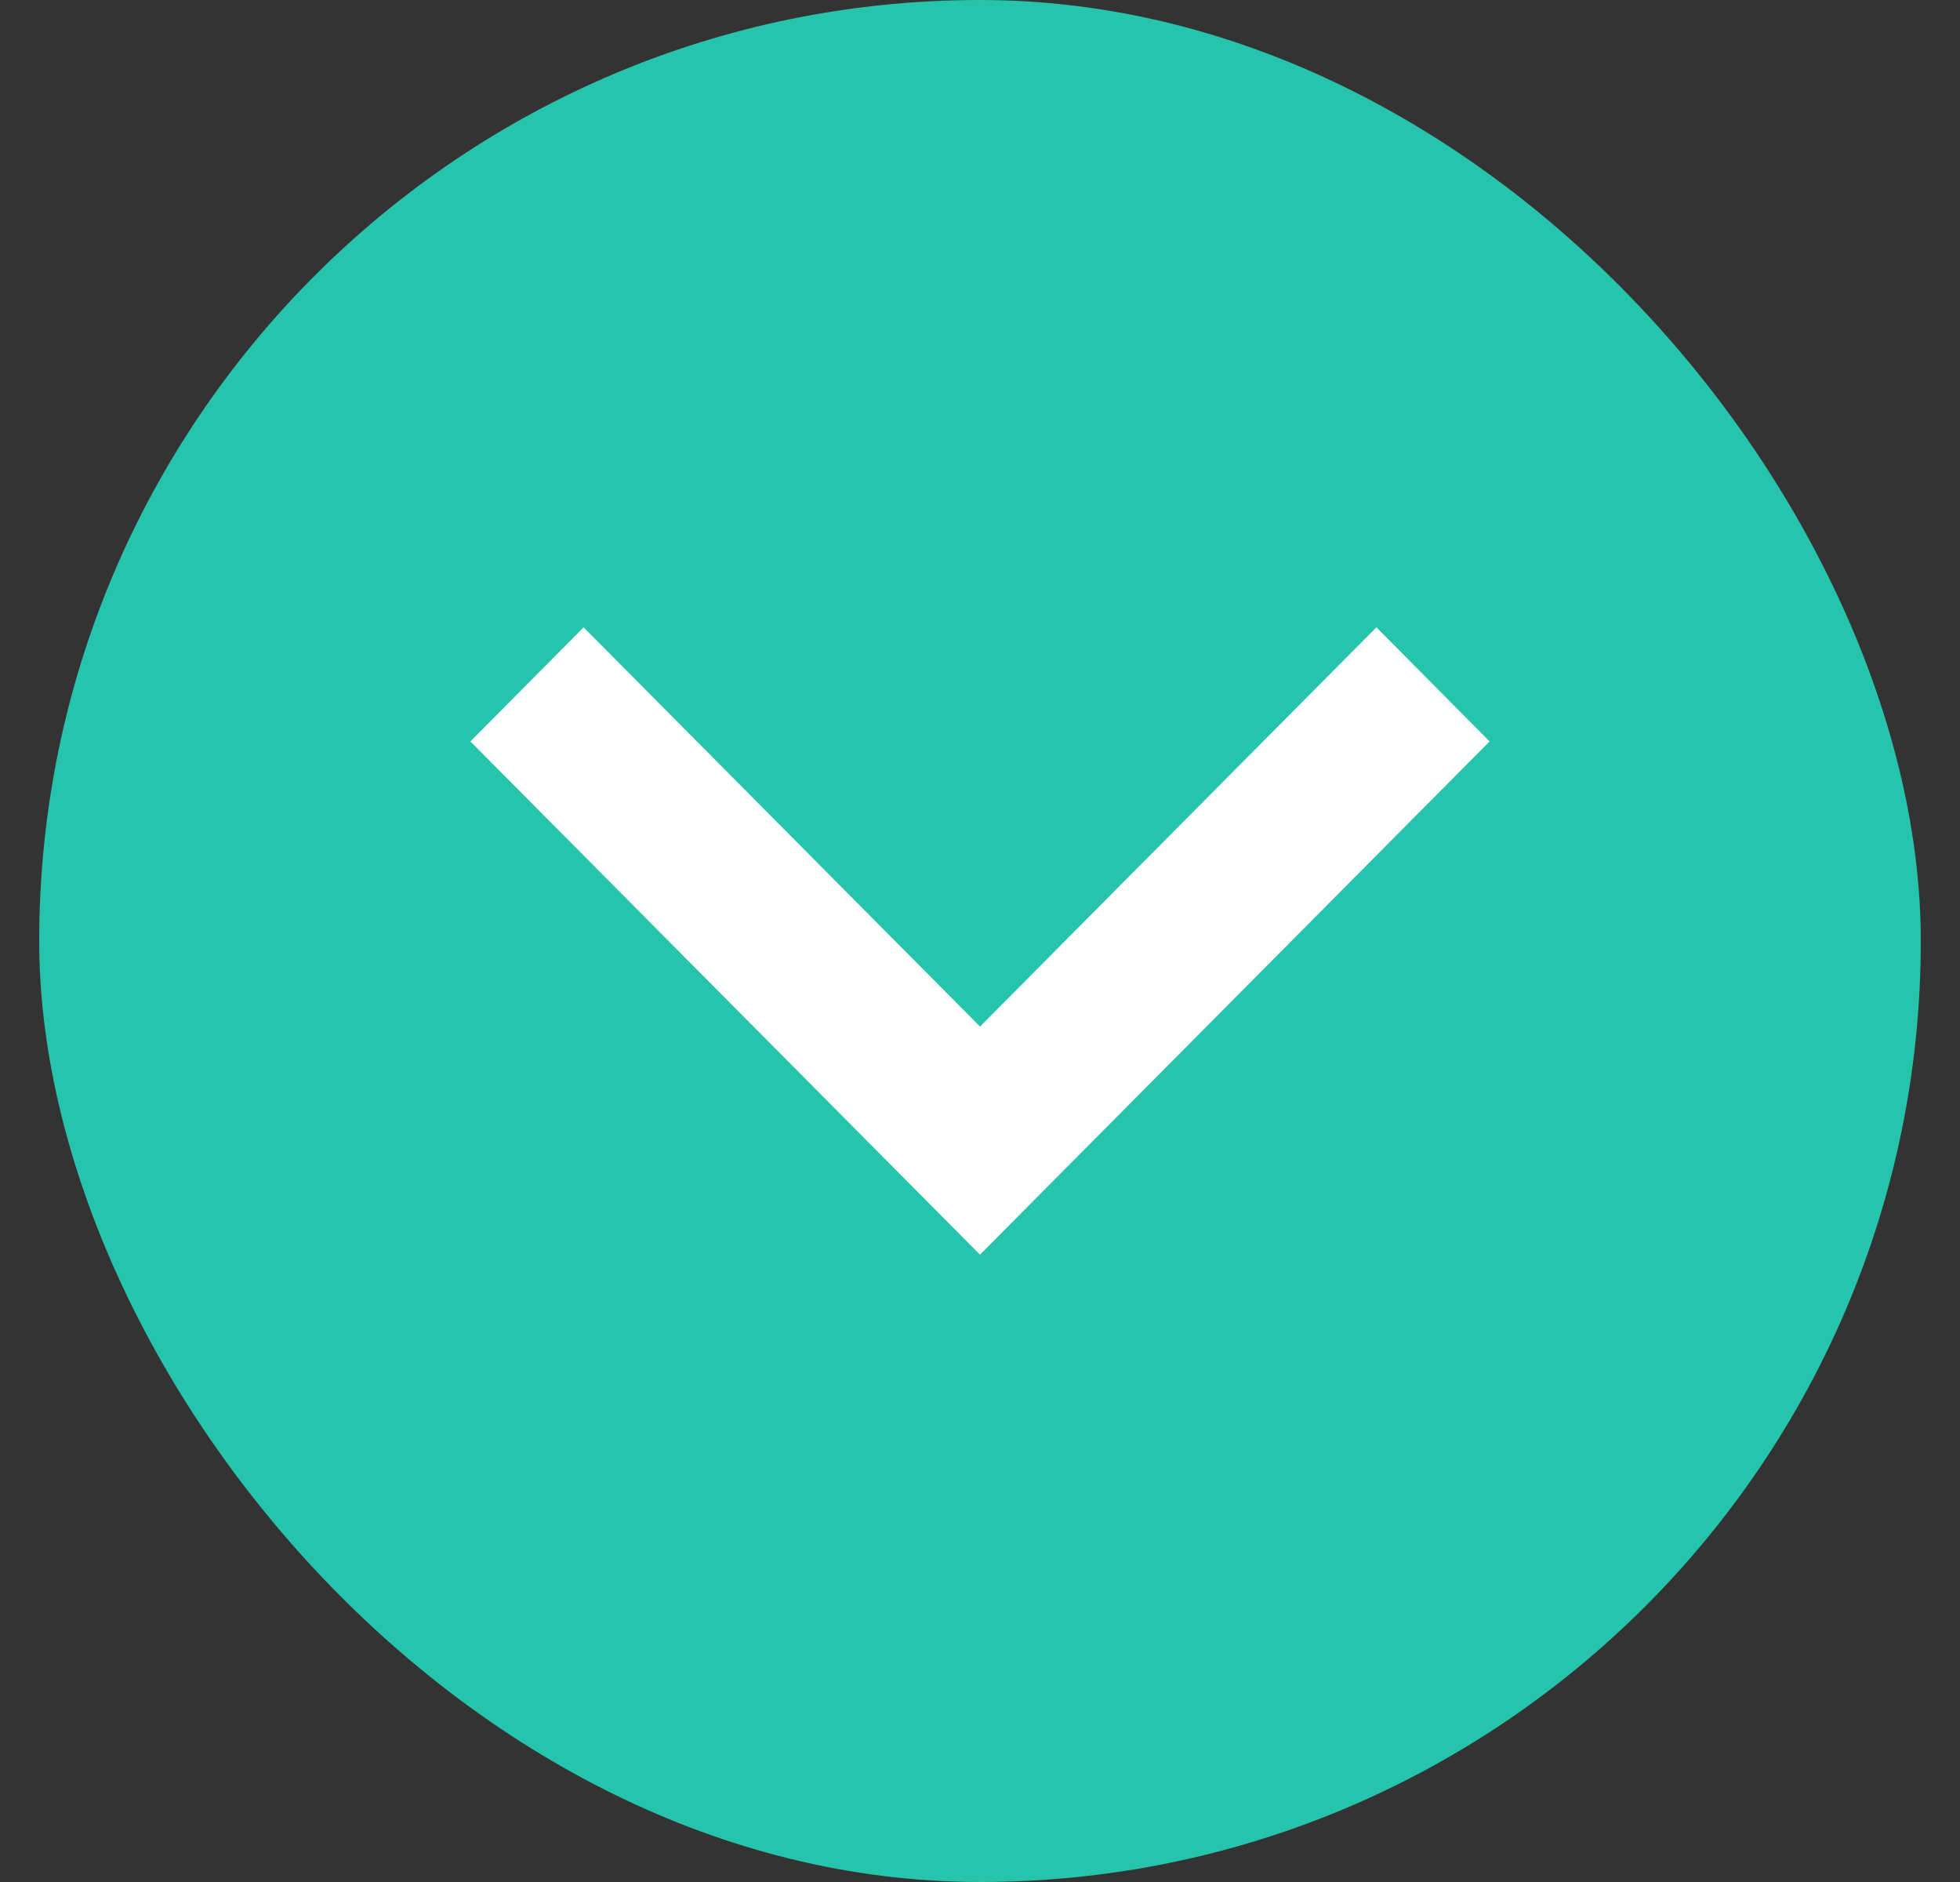
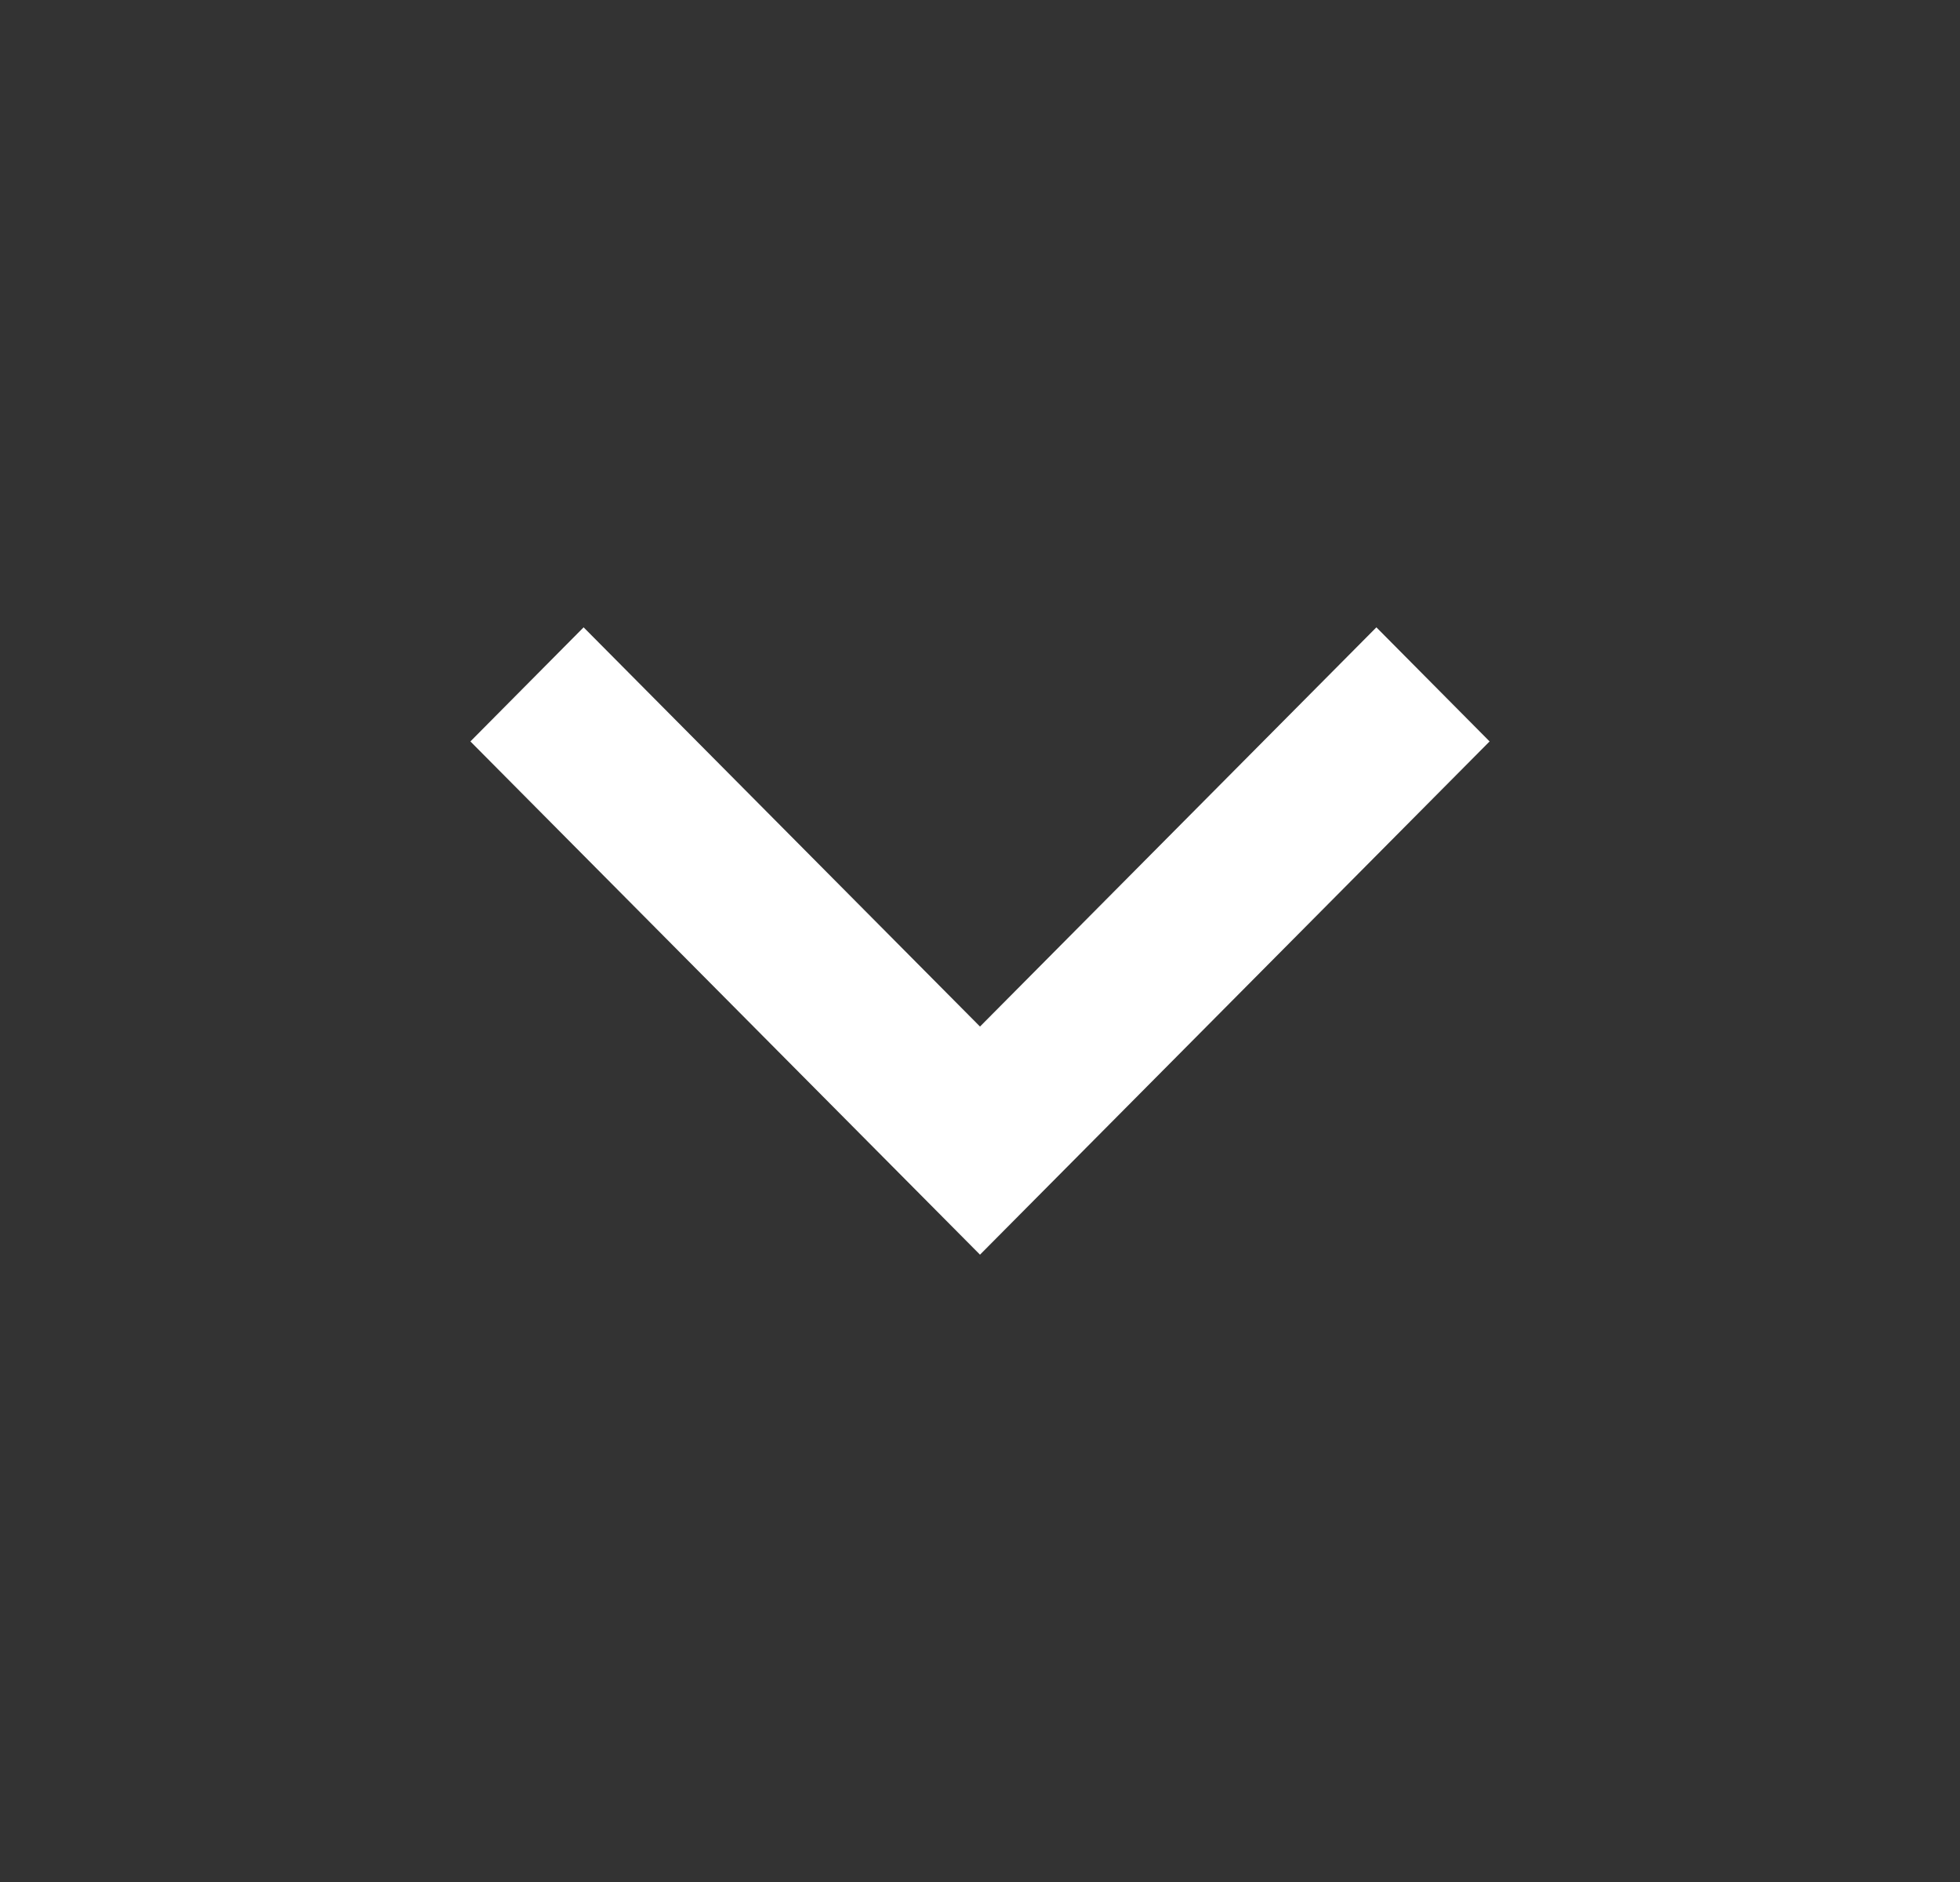
<svg xmlns="http://www.w3.org/2000/svg" width="25" height="24" viewBox="0 0 25 24" fill="none">
  <rect x="0" y="0" width="25" height="24" fill="#333333" stroke="none" />
-   <rect x="0.5" width="24" height="24" rx="12" fill="#26C4AD" />
  <path d="M12.5 13.091L17.556 8L19 9.455L12.5 16L6 9.455L7.444 8L12.5 13.091Z" fill="white" />
</svg>